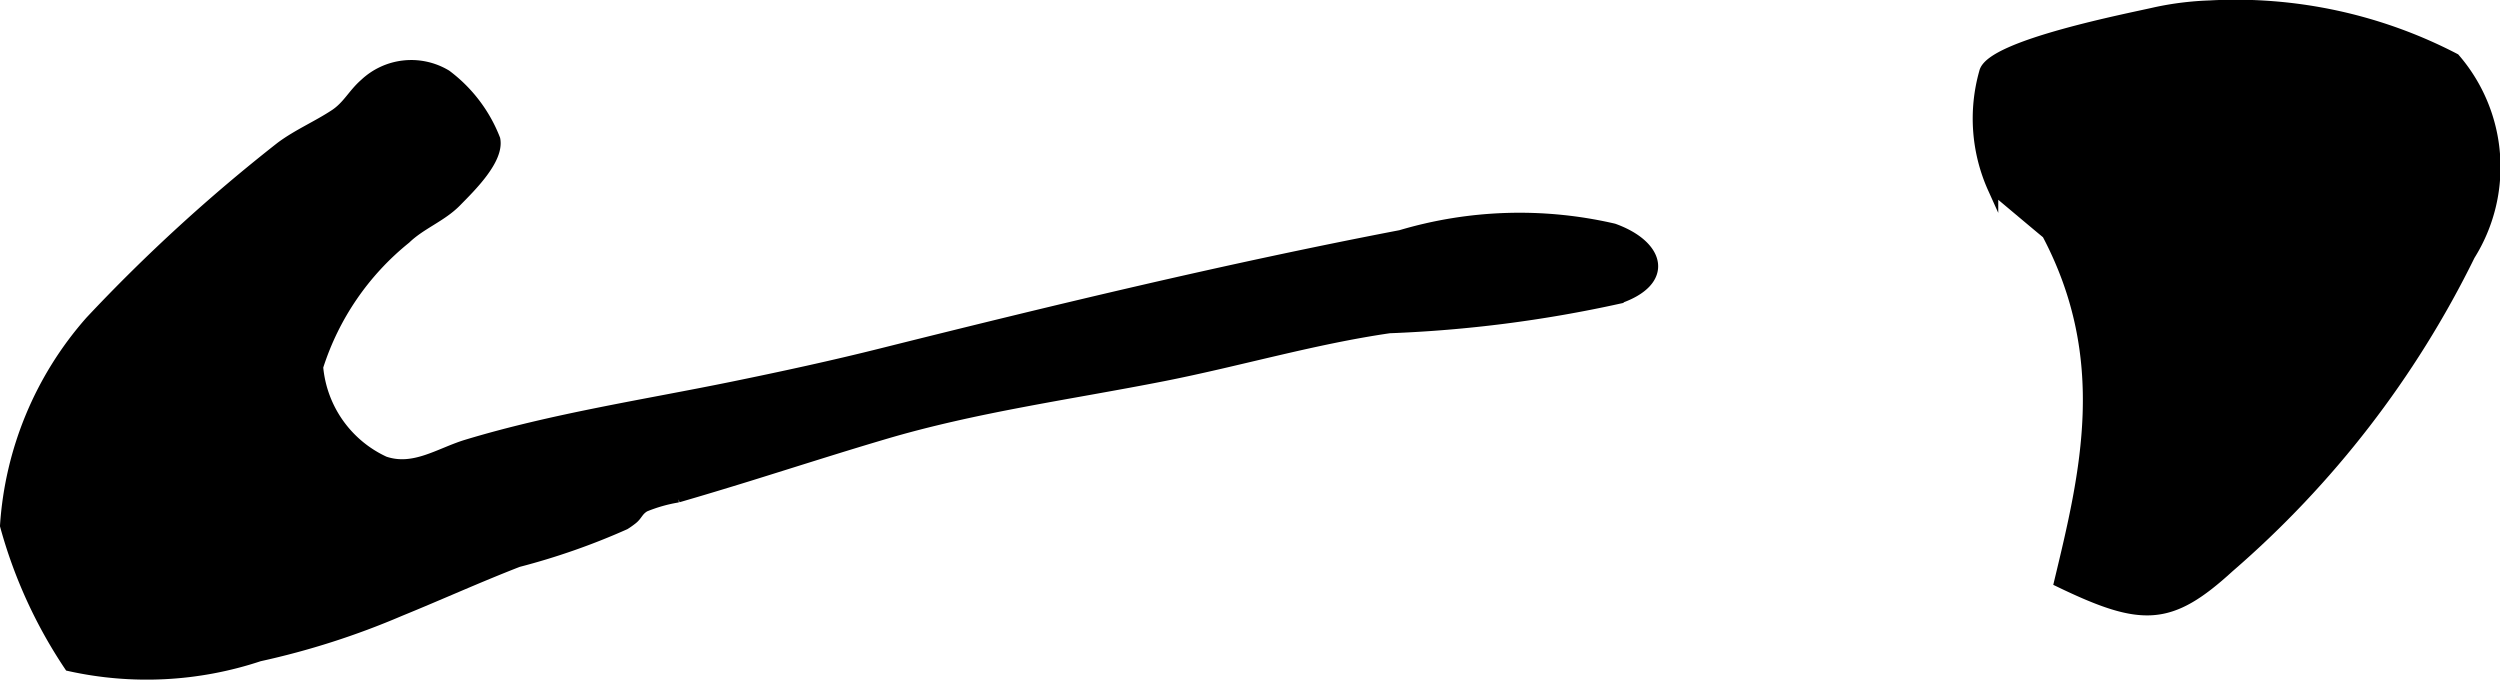
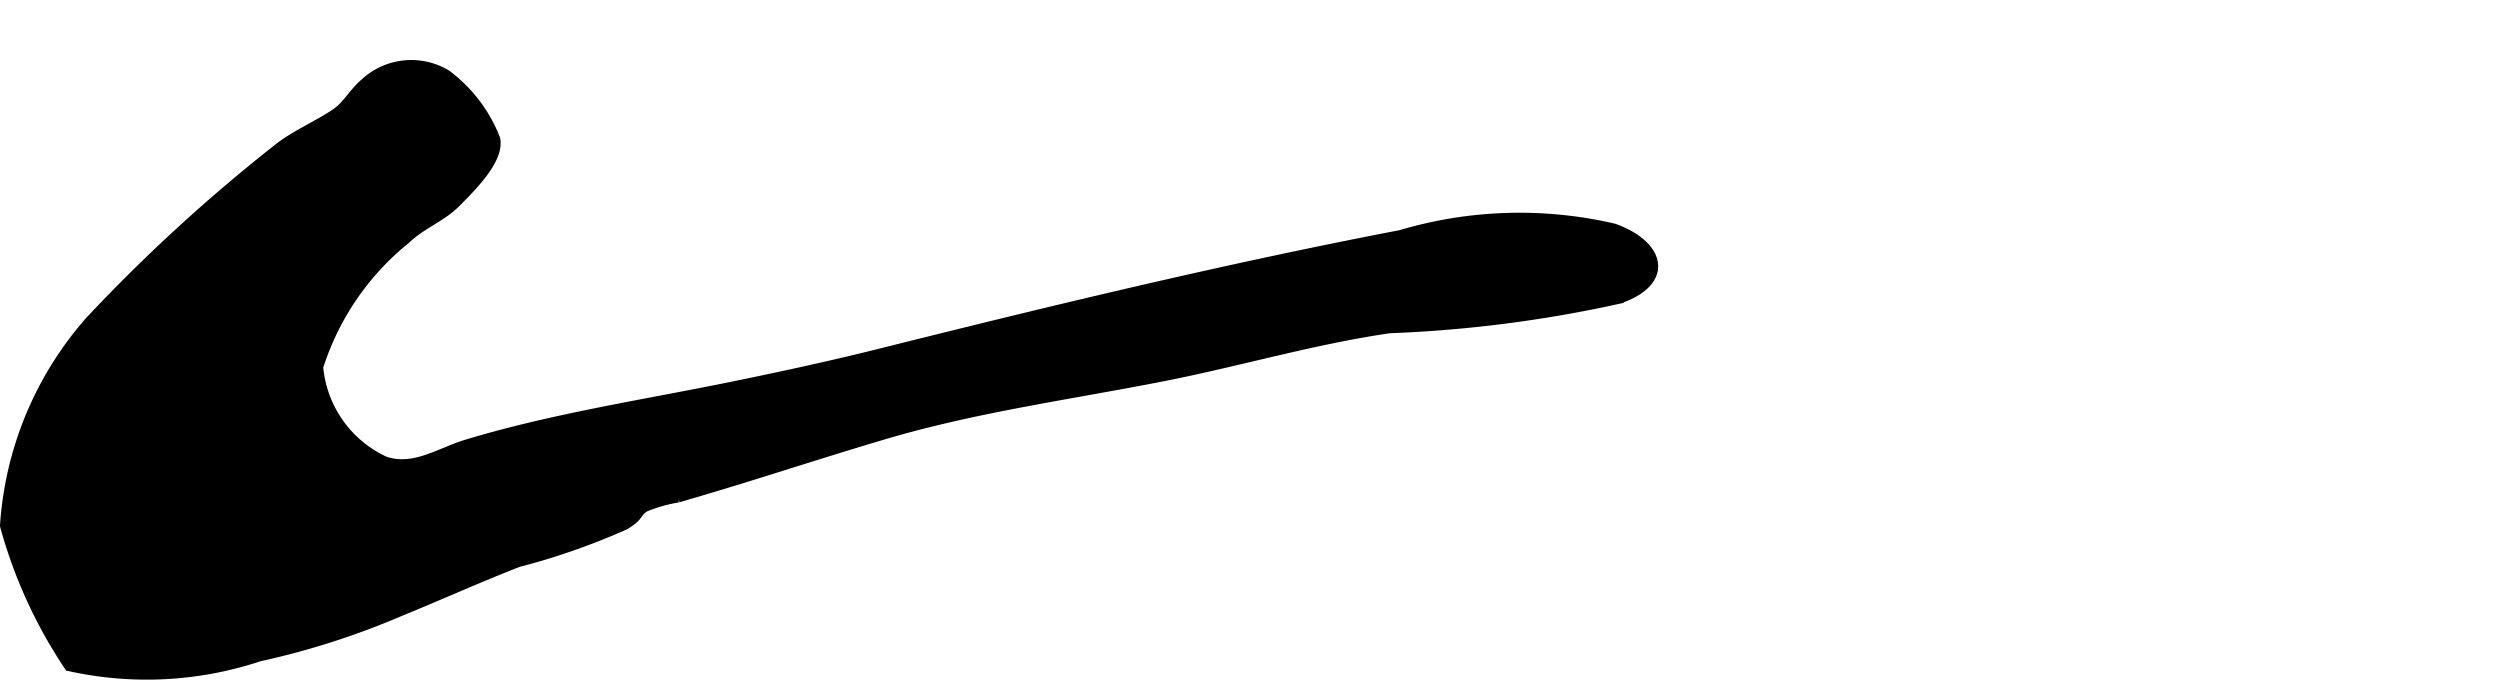
<svg xmlns="http://www.w3.org/2000/svg" version="1.1" width="12.649mm" height="3.446mm" viewBox="0 0 35.855 9.767">
  <defs>
    <style type="text/css">
      .a {
        stroke: #000;
        stroke-miterlimit: 10;
        stroke-width: 0.15px;
        fill-rule: evenodd;
      }
    </style>
  </defs>
-   <path class="a" d="M31.687.081a6.816,6.816,0,0,1,3.521.758,2.382,2.382,0,0,1,.215,2.823,14.167,14.167,0,0,1-3.453,4.474c-.85.777-1.247.783-2.435.21.375-1.56.774-3.196-.175-4.992-.143-.118-.484-.405-.776-.65a2.44,2.44,0,0,1-.124-1.669c.088-.389,2.104-.776,2.459-.859A4.355,4.355,0,0,1,31.687.081Z" />
  <path class="a" d="M8.963,7.522a9.79,9.79,0,0,1-1.532.536c-.572.222-1.13.475-1.697.706a11.205,11.205,0,0,1-2.015.646,5.112,5.112,0,0,1-2.725.14,6.867,6.867,0,0,1-.919-2.011,4.916,4.916,0,0,1,1.219-2.932,24.268,24.268,0,0,1,2.735-2.502c.246-.182.524-.299.776-.466.183-.123.256-.29.425-.438a.974.974,0,0,1,1.171-.126,2.1,2.1,0,0,1,.699.921c.058.291-.354.691-.555.896-.211.216-.509.321-.726.531a3.86,3.86,0,0,0-1.259,1.84,1.652,1.652,0,0,0,.955,1.356c.423.144.786-.122,1.179-.241,1.236-.374,2.54-.571,3.804-.829.728-.149,1.454-.306,2.173-.487,2.47-.618,4.916-1.208,7.417-1.688a5.981,5.981,0,0,1,3.056-.094c.668.241.802.753.067,1.003a18.502,18.502,0,0,1-3.284.421c-1.094.159-2.157.474-3.241.688-1.34.264-2.692.445-4.006.834-.647.191-1.29.398-1.935.598-.339.105-.68.208-1.021.307a2.197,2.197,0,0,0-.476.135c-.097.057-.103.12-.175.178C9.039,7.471,9.003,7.497,8.963,7.522Z" />
</svg>